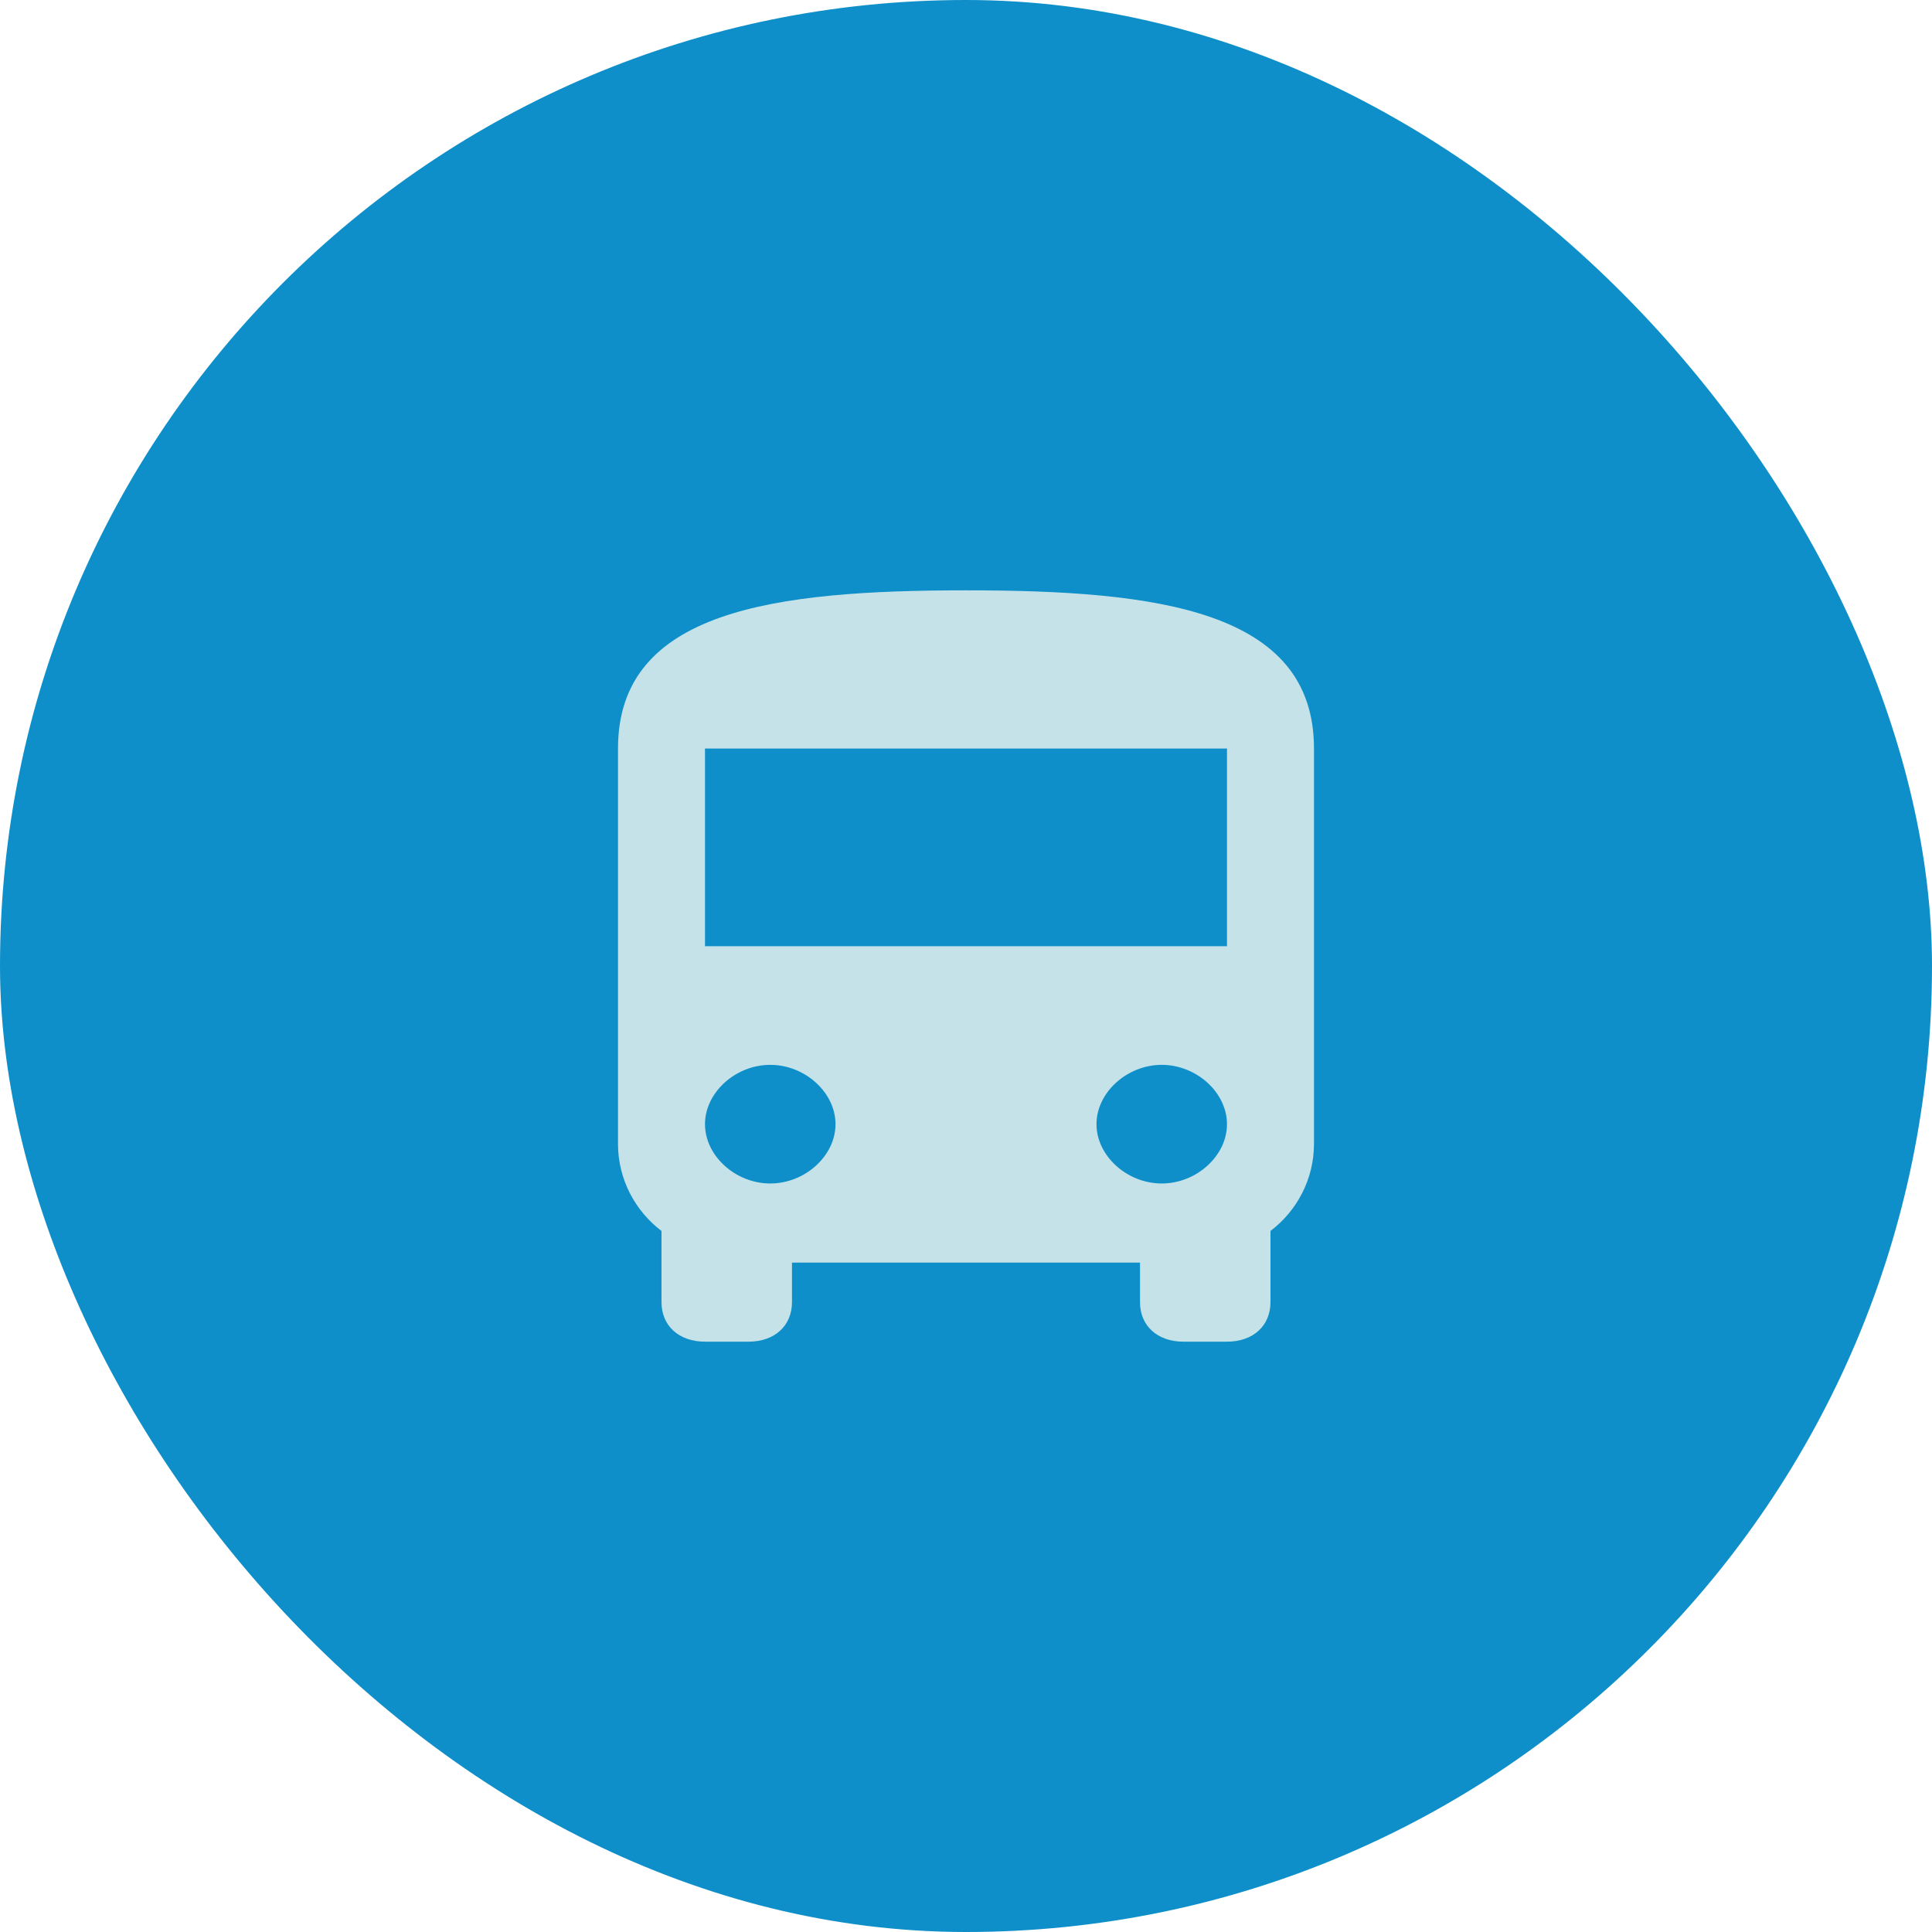
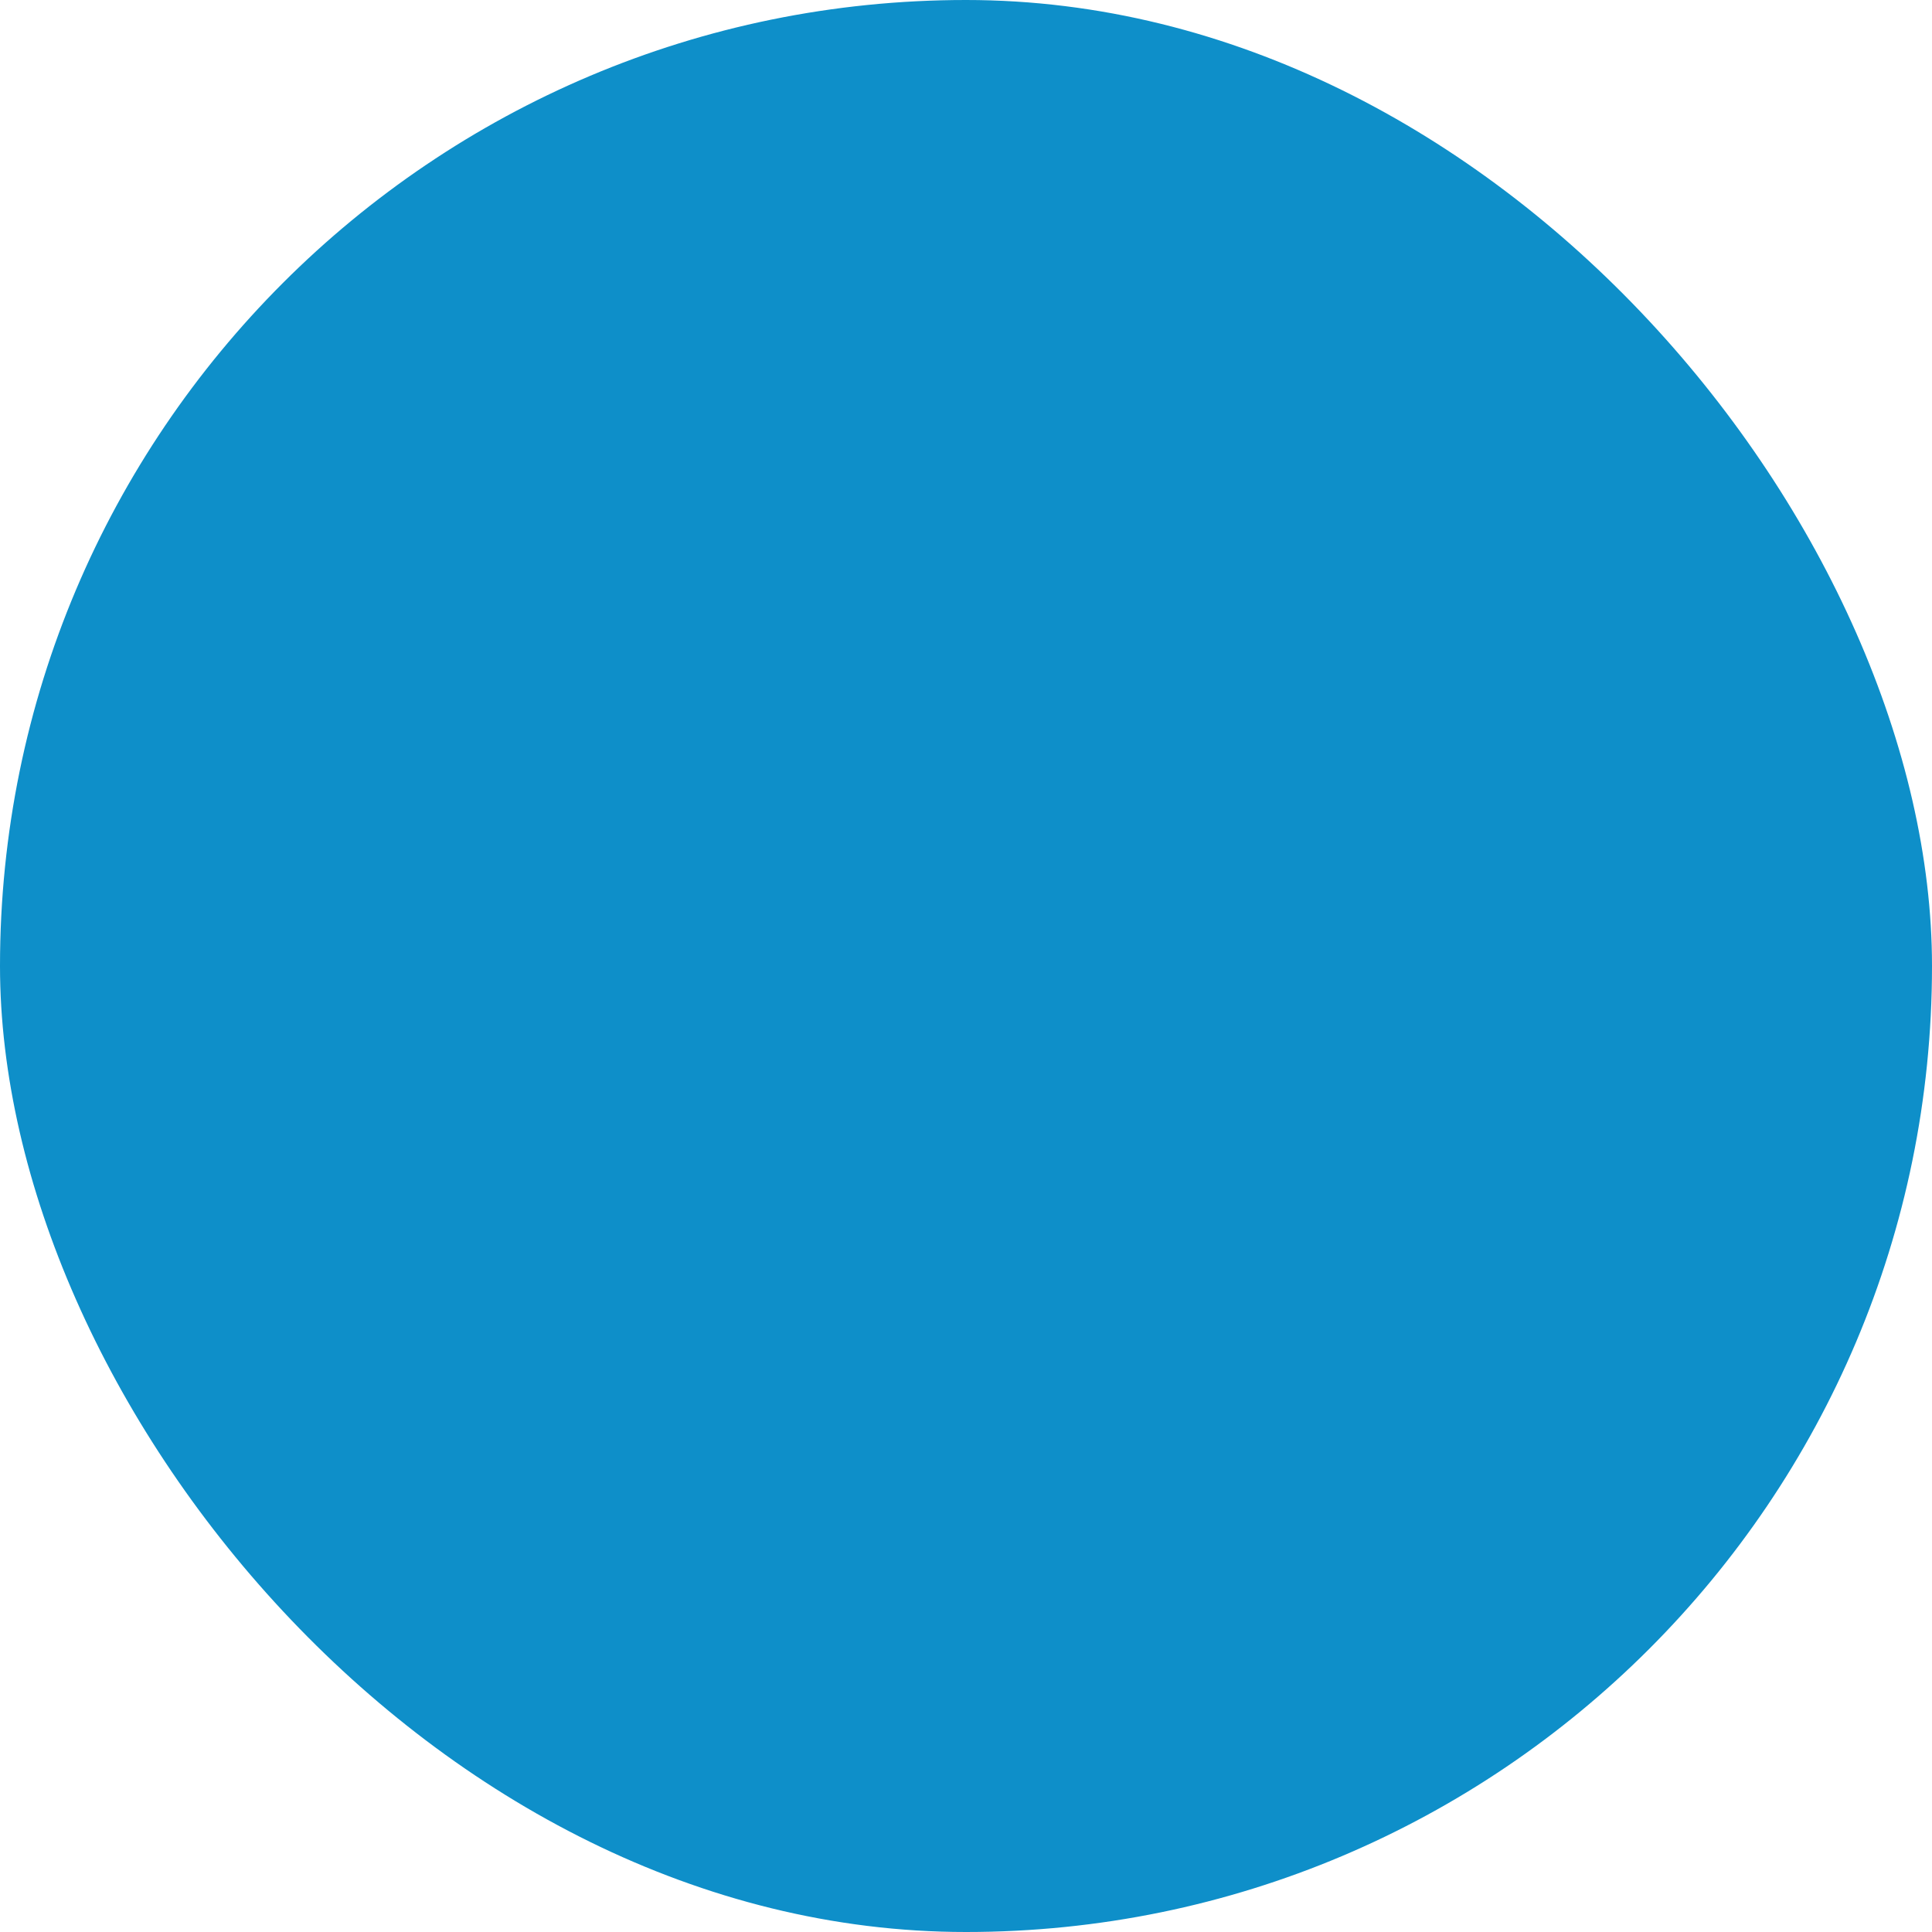
<svg xmlns="http://www.w3.org/2000/svg" width="72" height="72" viewBox="0 0 72 72" fill="none">
  <rect width="72" height="72" rx="36" fill="#0E8FC9" />
-   <path d="M23.031 42.632C23.031 43.958 23.68 45.137 24.652 45.874V48.526C24.652 49.41 25.301 50 26.273 50H27.894C28.867 50 29.515 49.41 29.515 48.526V47.053H42.484V48.526C42.484 49.41 43.132 50 44.105 50H45.726C46.699 50 47.347 49.41 47.347 48.526V45.874C48.32 45.137 48.968 43.958 48.968 42.632V27.895C48.968 22.737 43.132 22 36 22C28.867 22 23.031 22.737 23.031 27.895V42.632ZM28.705 44.105C27.408 44.105 26.273 43.074 26.273 41.895C26.273 40.716 27.408 39.684 28.705 39.684C30.002 39.684 31.137 40.716 31.137 41.895C31.137 43.074 30.002 44.105 28.705 44.105ZM43.294 44.105C41.998 44.105 40.863 43.074 40.863 41.895C40.863 40.716 41.998 39.684 43.294 39.684C44.591 39.684 45.726 40.716 45.726 41.895C45.726 43.074 44.591 44.105 43.294 44.105ZM45.726 35.263H26.273V27.895H45.726V35.263Z" fill="#C4E2E8" />
</svg>